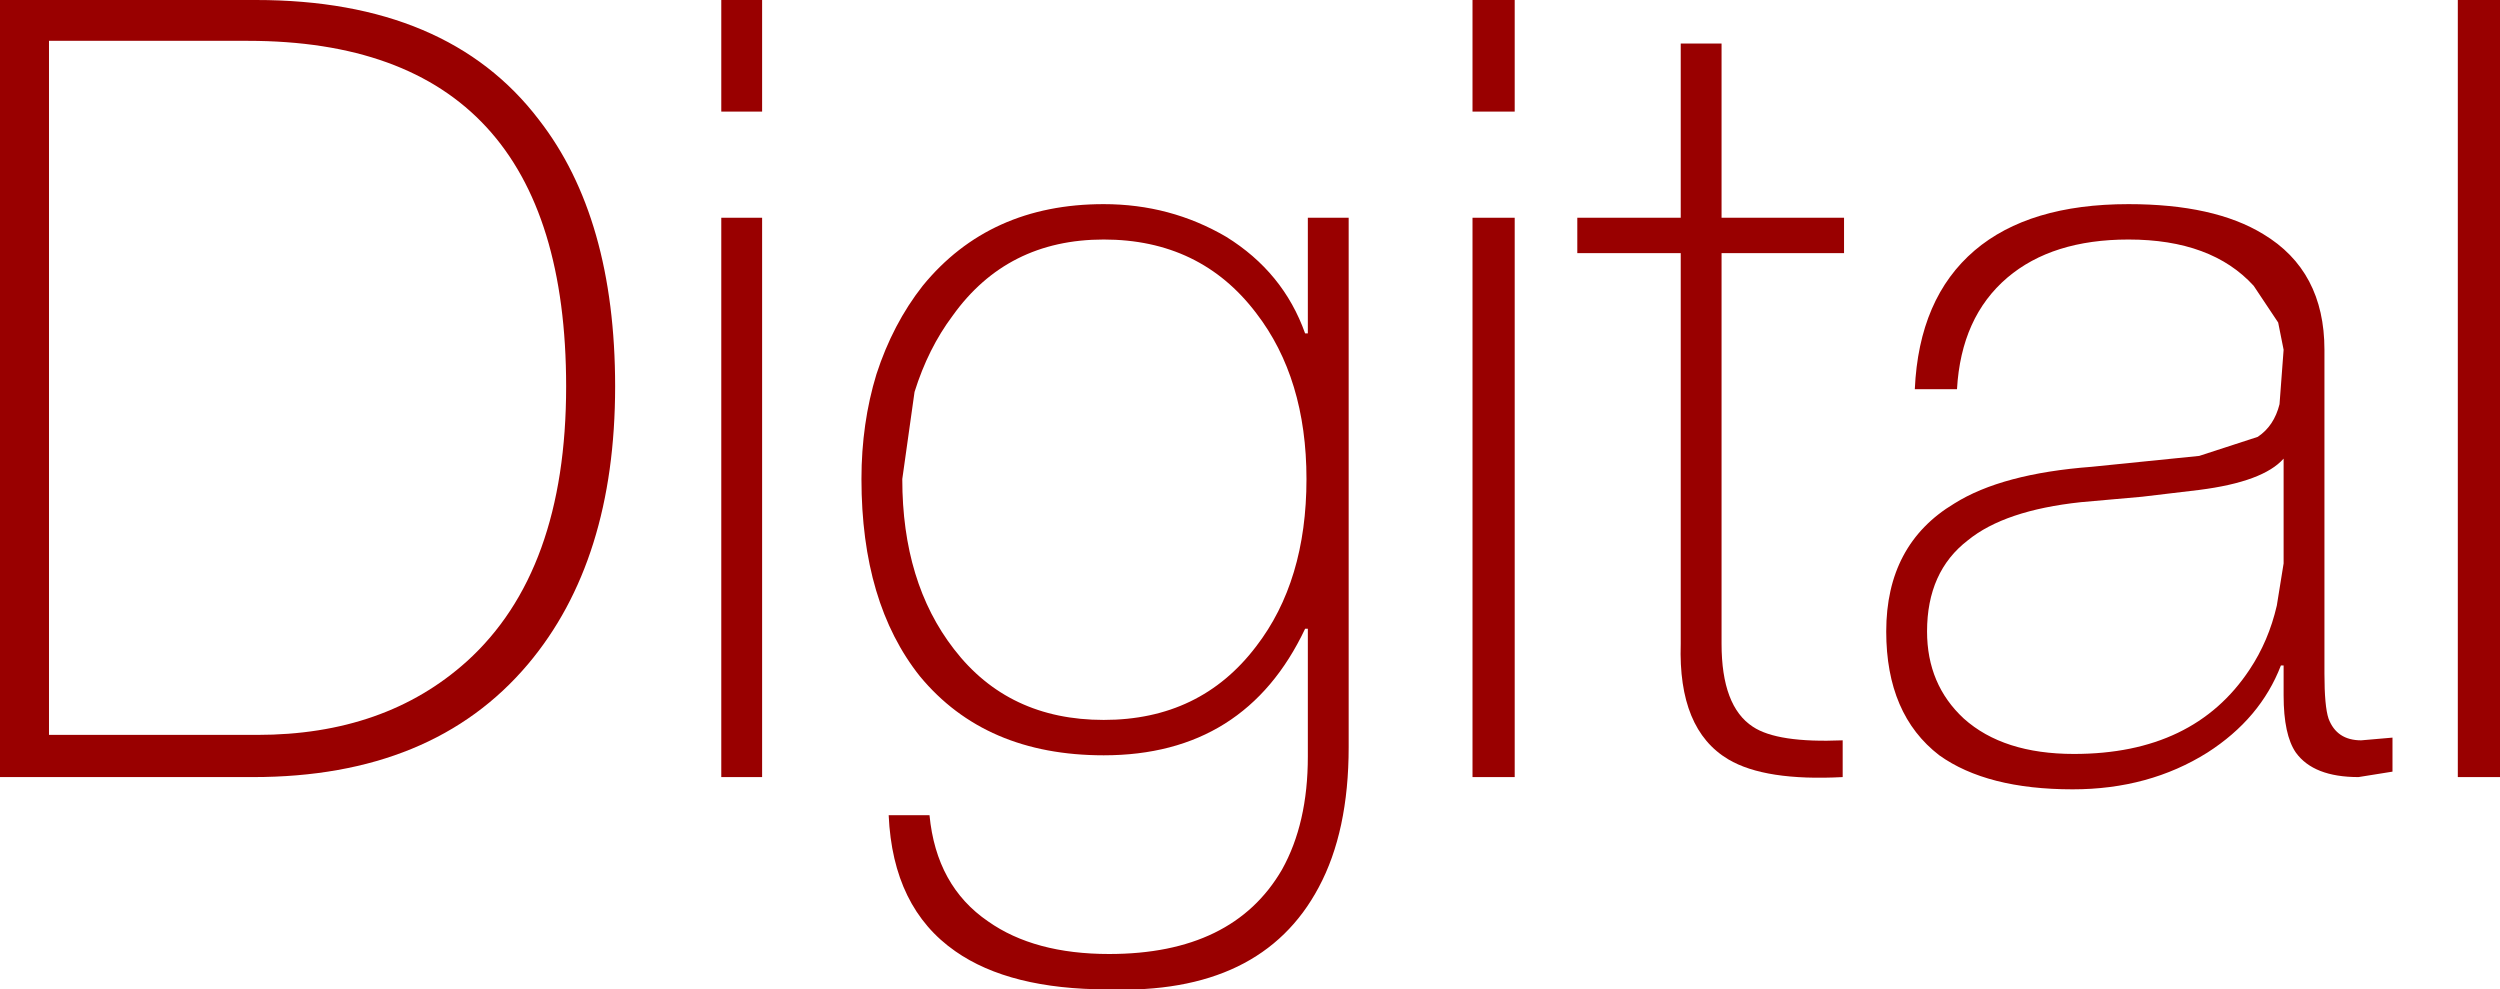
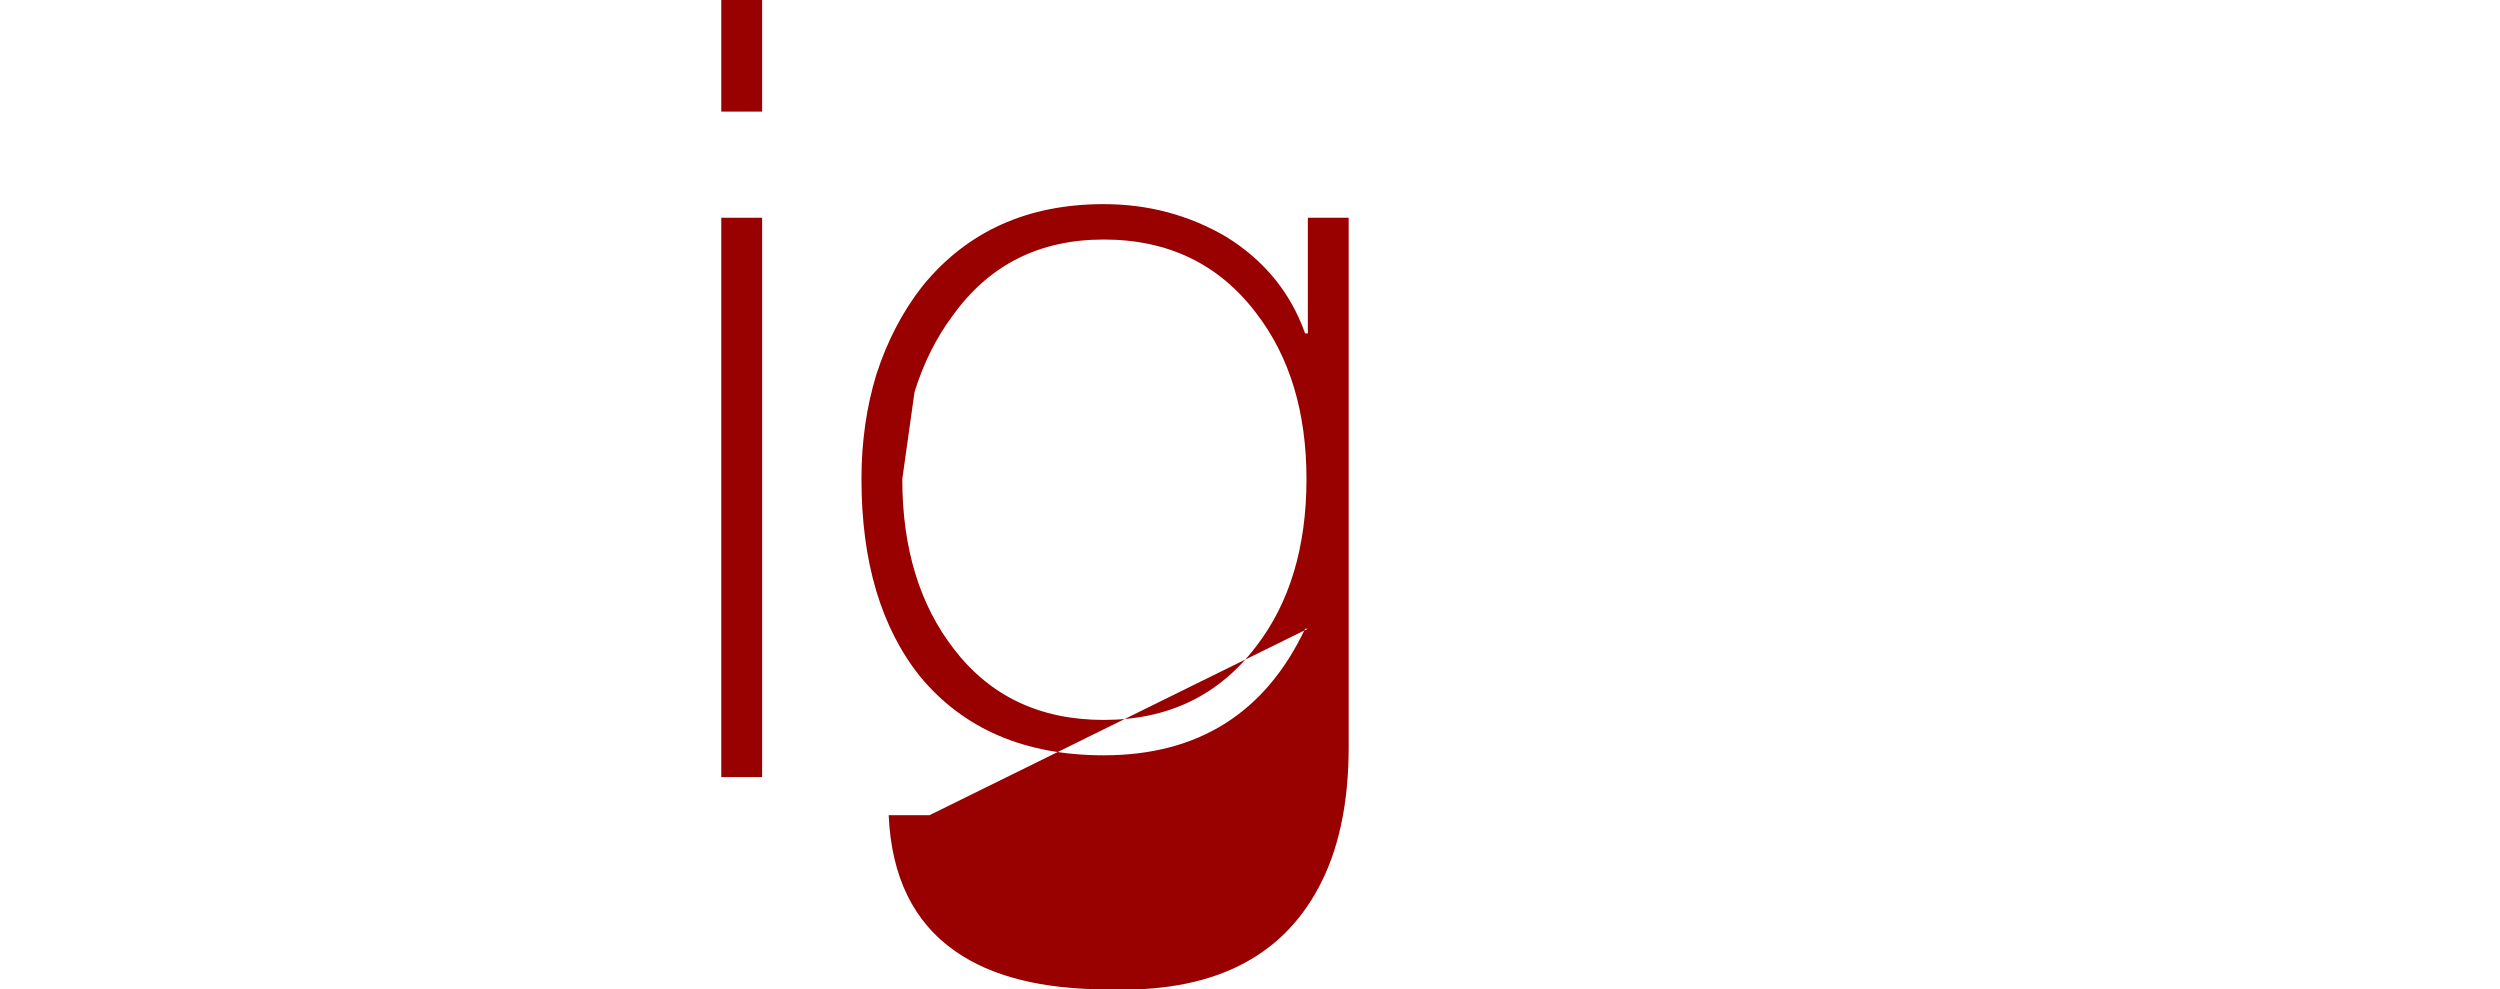
<svg xmlns="http://www.w3.org/2000/svg" height="36.35px" width="91.85px">
  <g transform="matrix(1.0, 0.0, 0.0, 1.0, 45.95, 18.15)">
-     <path d="M-28.8 6.15 Q-25.15 2.85 -25.15 -3.95 -25.15 -16.65 -36.85 -16.65 L-44.15 -16.65 -44.15 8.85 -36.5 8.85 Q-31.8 8.85 -28.8 6.15 M-26.15 -13.75 Q-23.35 -10.15 -23.35 -3.95 -23.35 2.45 -26.55 6.25 -30.05 10.4 -36.65 10.4 L-45.95 10.4 -45.95 -18.15 -36.55 -18.15 Q-29.5 -18.15 -26.15 -13.75" fill="#990000" fill-rule="evenodd" stroke="none" />
    <path d="M-19.45 -10.15 L-17.95 -10.15 -17.95 10.4 -19.45 10.4 -19.45 -10.15 M-17.95 -14.05 L-19.45 -14.05 -19.45 -18.15 -17.95 -18.15 -17.95 -14.05" fill="#990000" fill-rule="evenodd" stroke="none" />
-     <path d="M-10.95 -6.55 Q-11.85 -5.35 -12.35 -3.75 L-12.8 -0.55 Q-12.8 3.25 -10.9 5.7 -8.9 8.3 -5.4 8.3 -1.85 8.3 0.2 5.6 2.05 3.2 2.05 -0.55 2.05 -4.25 0.2 -6.65 -1.85 -9.35 -5.4 -9.35 -8.95 -9.35 -10.95 -6.55 M-14.3 -0.55 Q-14.3 -2.6 -13.75 -4.4 -13.15 -6.25 -12.05 -7.65 -9.6 -10.65 -5.4 -10.65 -2.95 -10.65 -0.9 -9.45 1.2 -8.15 2.0 -5.9 L2.1 -5.9 2.1 -10.15 3.6 -10.15 3.6 9.3 Q3.6 12.4 2.5 14.45 0.4 18.4 -5.25 18.2 -8.85 18.2 -10.85 16.8 -13.15 15.2 -13.3 11.8 L-11.8 11.8 Q-11.55 14.4 -9.65 15.7 -7.95 16.9 -5.2 16.9 -0.65 16.9 1.15 13.8 2.1 12.1 2.1 9.65 L2.1 4.95 2.0 4.95 Q-0.2 9.6 -5.4 9.6 -9.75 9.6 -12.15 6.7 -14.3 4.0 -14.3 -0.55" fill="#990000" fill-rule="evenodd" stroke="none" />
-     <path d="M8.15 -10.15 L9.7 -10.15 9.7 10.4 8.15 10.4 8.15 -10.15 M9.7 -14.05 L8.15 -14.05 8.15 -18.15 9.7 -18.15 9.7 -14.05" fill="#990000" fill-rule="evenodd" stroke="none" />
-     <path d="M21.8 -10.15 L21.8 -8.85 17.3 -8.85 17.3 5.5 Q17.3 7.8 18.45 8.55 19.35 9.15 21.75 9.05 L21.75 10.4 Q18.9 10.55 17.55 9.75 15.7 8.65 15.8 5.5 L15.8 -8.85 12.0 -8.85 12.0 -10.15 15.8 -10.15 15.8 -16.55 17.3 -16.55 17.3 -10.15 21.8 -10.15" fill="#990000" fill-rule="evenodd" stroke="none" />
-     <path d="M34.85 -0.15 L32.75 0.1 30.5 0.3 Q27.7 0.6 26.35 1.7 24.85 2.85 24.85 5.05 24.85 7.0 26.2 8.25 27.65 9.55 30.25 9.55 34.65 9.55 36.7 6.45 37.4 5.4 37.7 4.1 L37.95 2.55 37.95 -1.3 Q37.2 -0.45 34.85 -0.15 M25.95 -3.85 L24.4 -3.85 Q24.55 -7.2 26.6 -8.95 28.6 -10.65 32.25 -10.65 35.4 -10.65 37.2 -9.55 39.45 -8.2 39.45 -5.3 L39.45 6.6 Q39.45 7.8 39.6 8.25 39.9 9.05 40.8 9.05 L41.95 8.95 41.95 10.2 40.7 10.4 Q39.05 10.4 38.4 9.5 37.95 8.85 37.95 7.4 L37.95 6.3 37.85 6.3 Q37.1 8.25 35.15 9.5 33.0 10.85 30.2 10.85 27.05 10.85 25.3 9.6 23.35 8.1 23.35 5.05 23.35 1.85 25.85 0.35 27.6 -0.75 30.9 -1.0 L34.85 -1.4 37.0 -2.1 Q37.6 -2.5 37.8 -3.3 L37.95 -5.3 37.75 -6.3 36.85 -7.65 Q35.3 -9.35 32.25 -9.35 29.45 -9.35 27.8 -7.95 26.1 -6.5 25.95 -3.85" fill="#990000" fill-rule="evenodd" stroke="none" />
-     <path d="M44.35 -18.15 L45.9 -18.15 45.9 10.4 44.35 10.4 44.35 -18.15" fill="#990000" fill-rule="evenodd" stroke="none" />
+     <path d="M-10.95 -6.55 Q-11.85 -5.35 -12.35 -3.75 L-12.8 -0.55 Q-12.8 3.25 -10.9 5.7 -8.9 8.3 -5.4 8.3 -1.85 8.3 0.2 5.6 2.05 3.2 2.05 -0.55 2.05 -4.25 0.2 -6.65 -1.85 -9.35 -5.4 -9.35 -8.95 -9.35 -10.95 -6.55 M-14.3 -0.55 Q-14.3 -2.6 -13.75 -4.4 -13.15 -6.25 -12.05 -7.65 -9.6 -10.65 -5.4 -10.65 -2.95 -10.65 -0.9 -9.45 1.2 -8.15 2.0 -5.9 L2.1 -5.9 2.1 -10.15 3.6 -10.15 3.6 9.3 Q3.6 12.4 2.5 14.45 0.4 18.4 -5.25 18.2 -8.85 18.2 -10.85 16.8 -13.15 15.2 -13.3 11.8 L-11.8 11.8 L2.1 4.95 2.0 4.95 Q-0.2 9.6 -5.4 9.6 -9.75 9.6 -12.15 6.7 -14.3 4.0 -14.3 -0.55" fill="#990000" fill-rule="evenodd" stroke="none" />
  </g>
</svg>